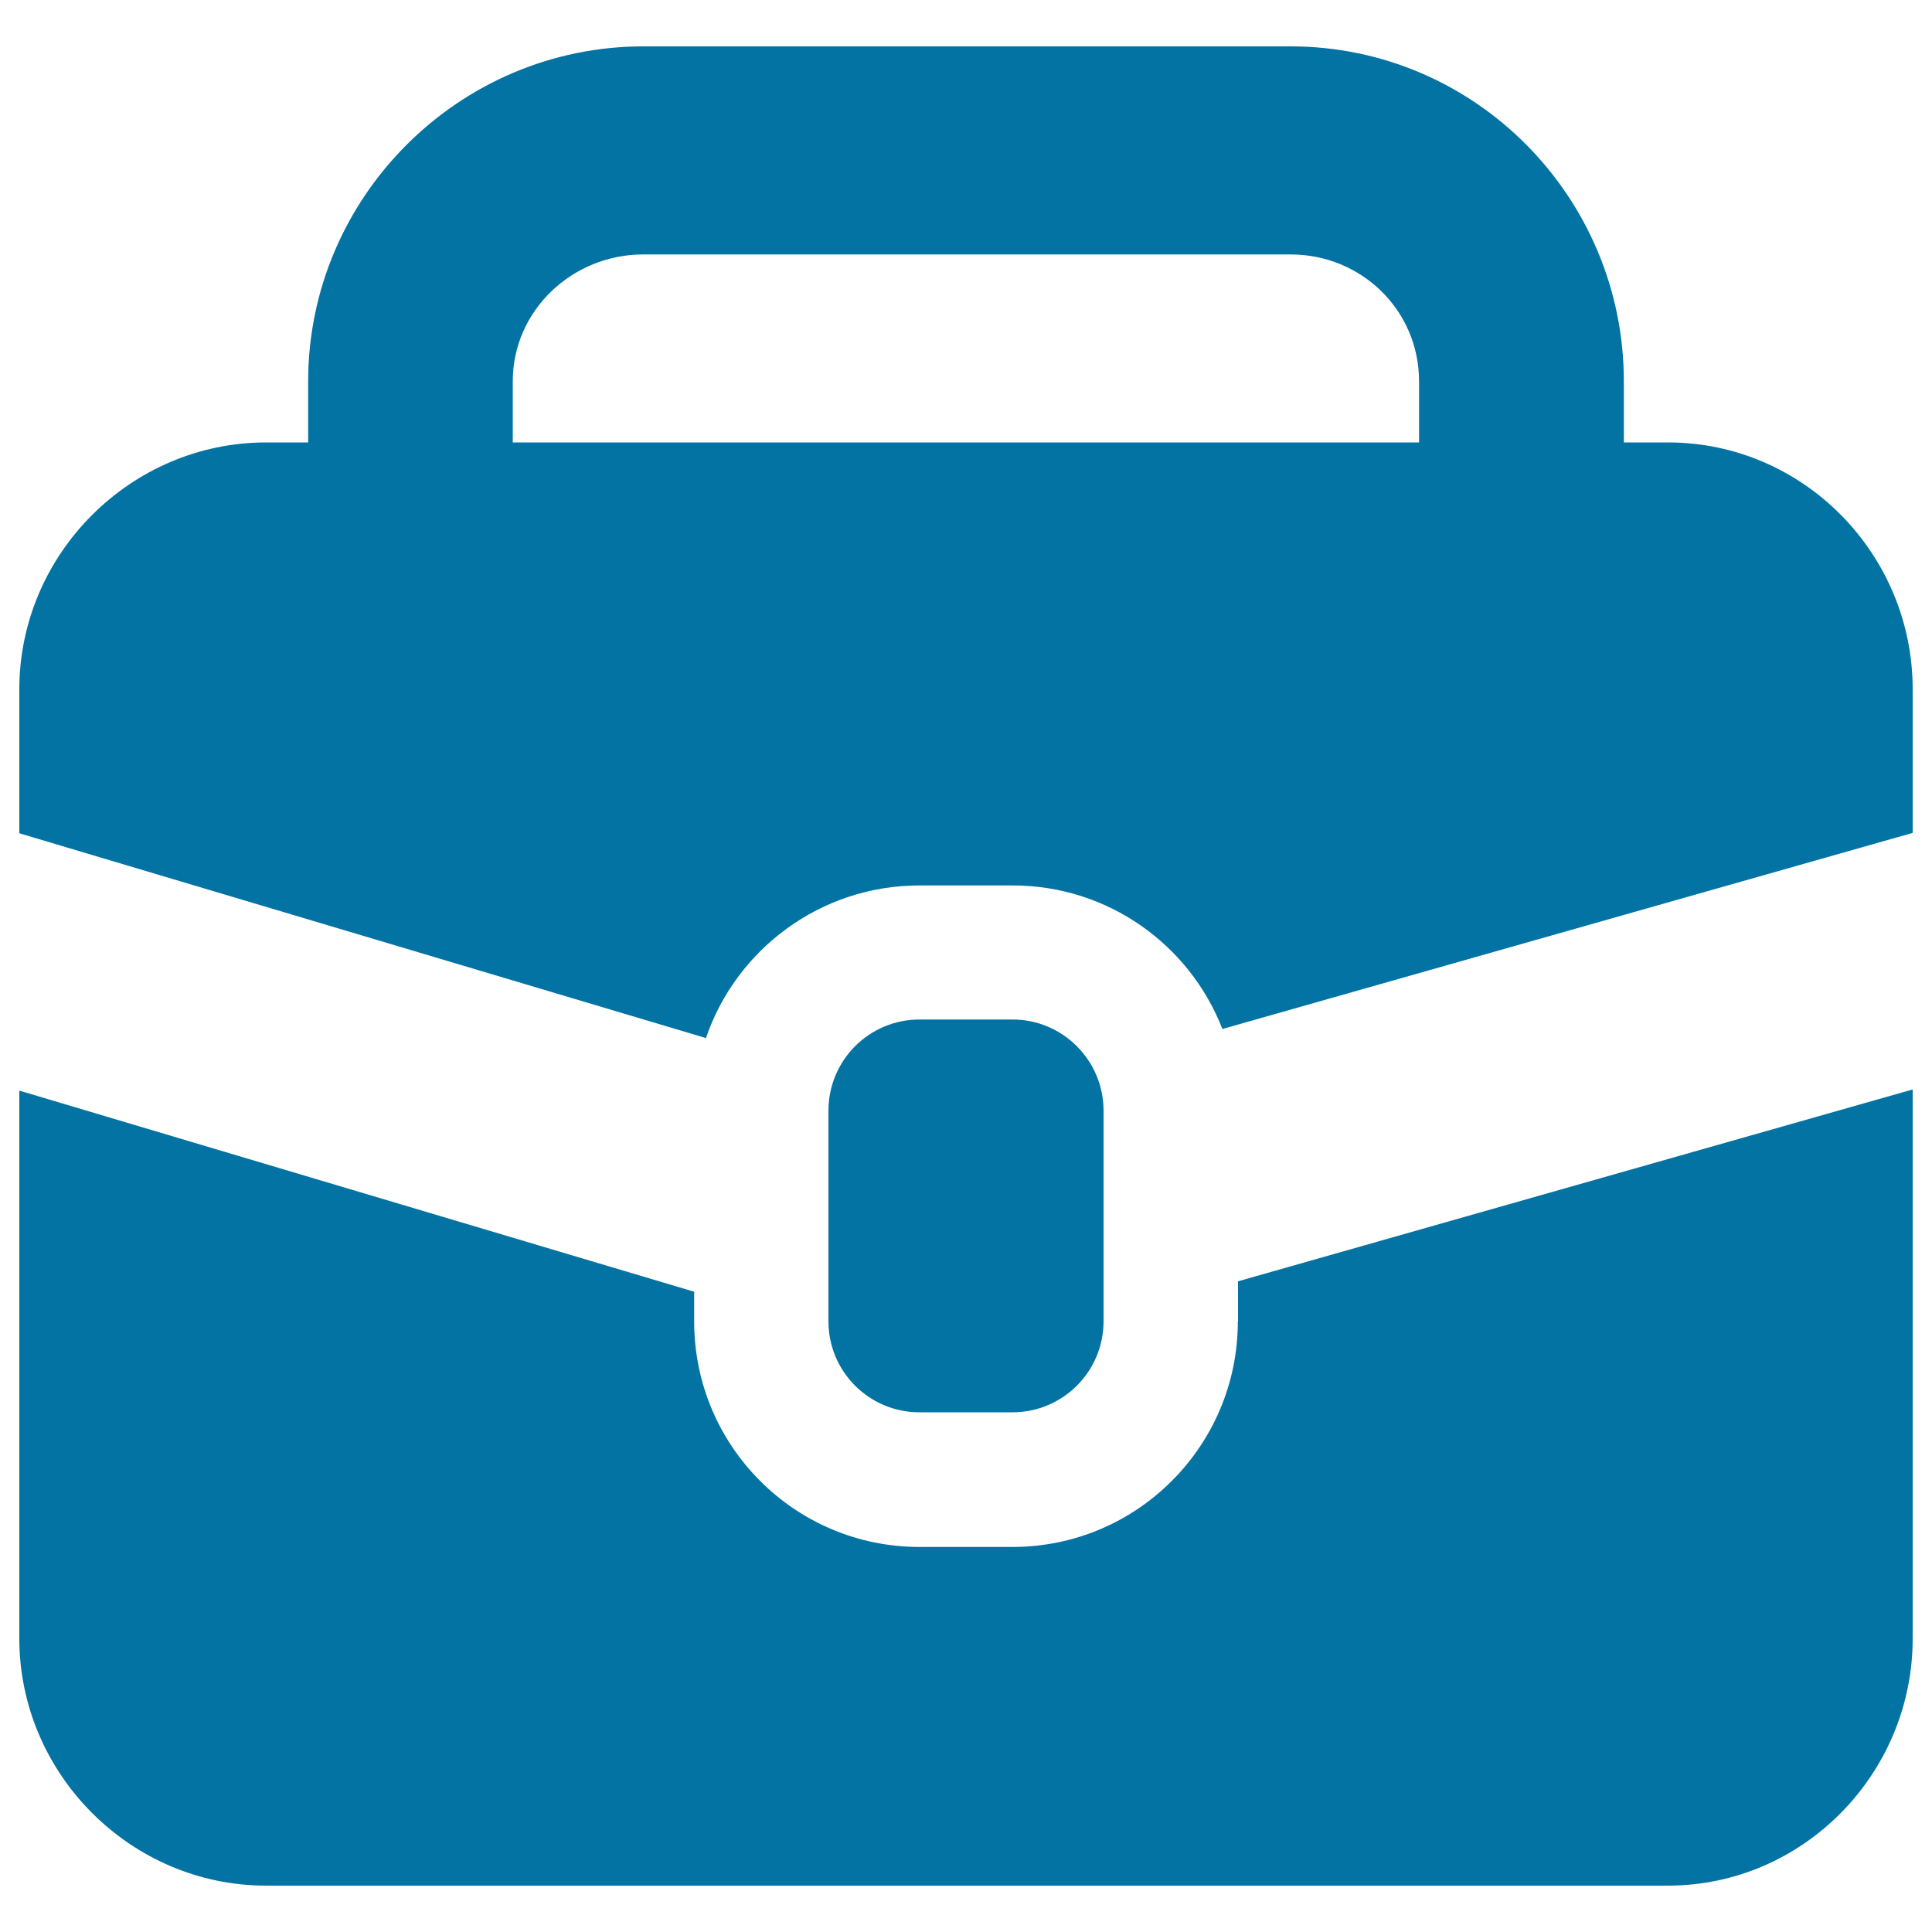
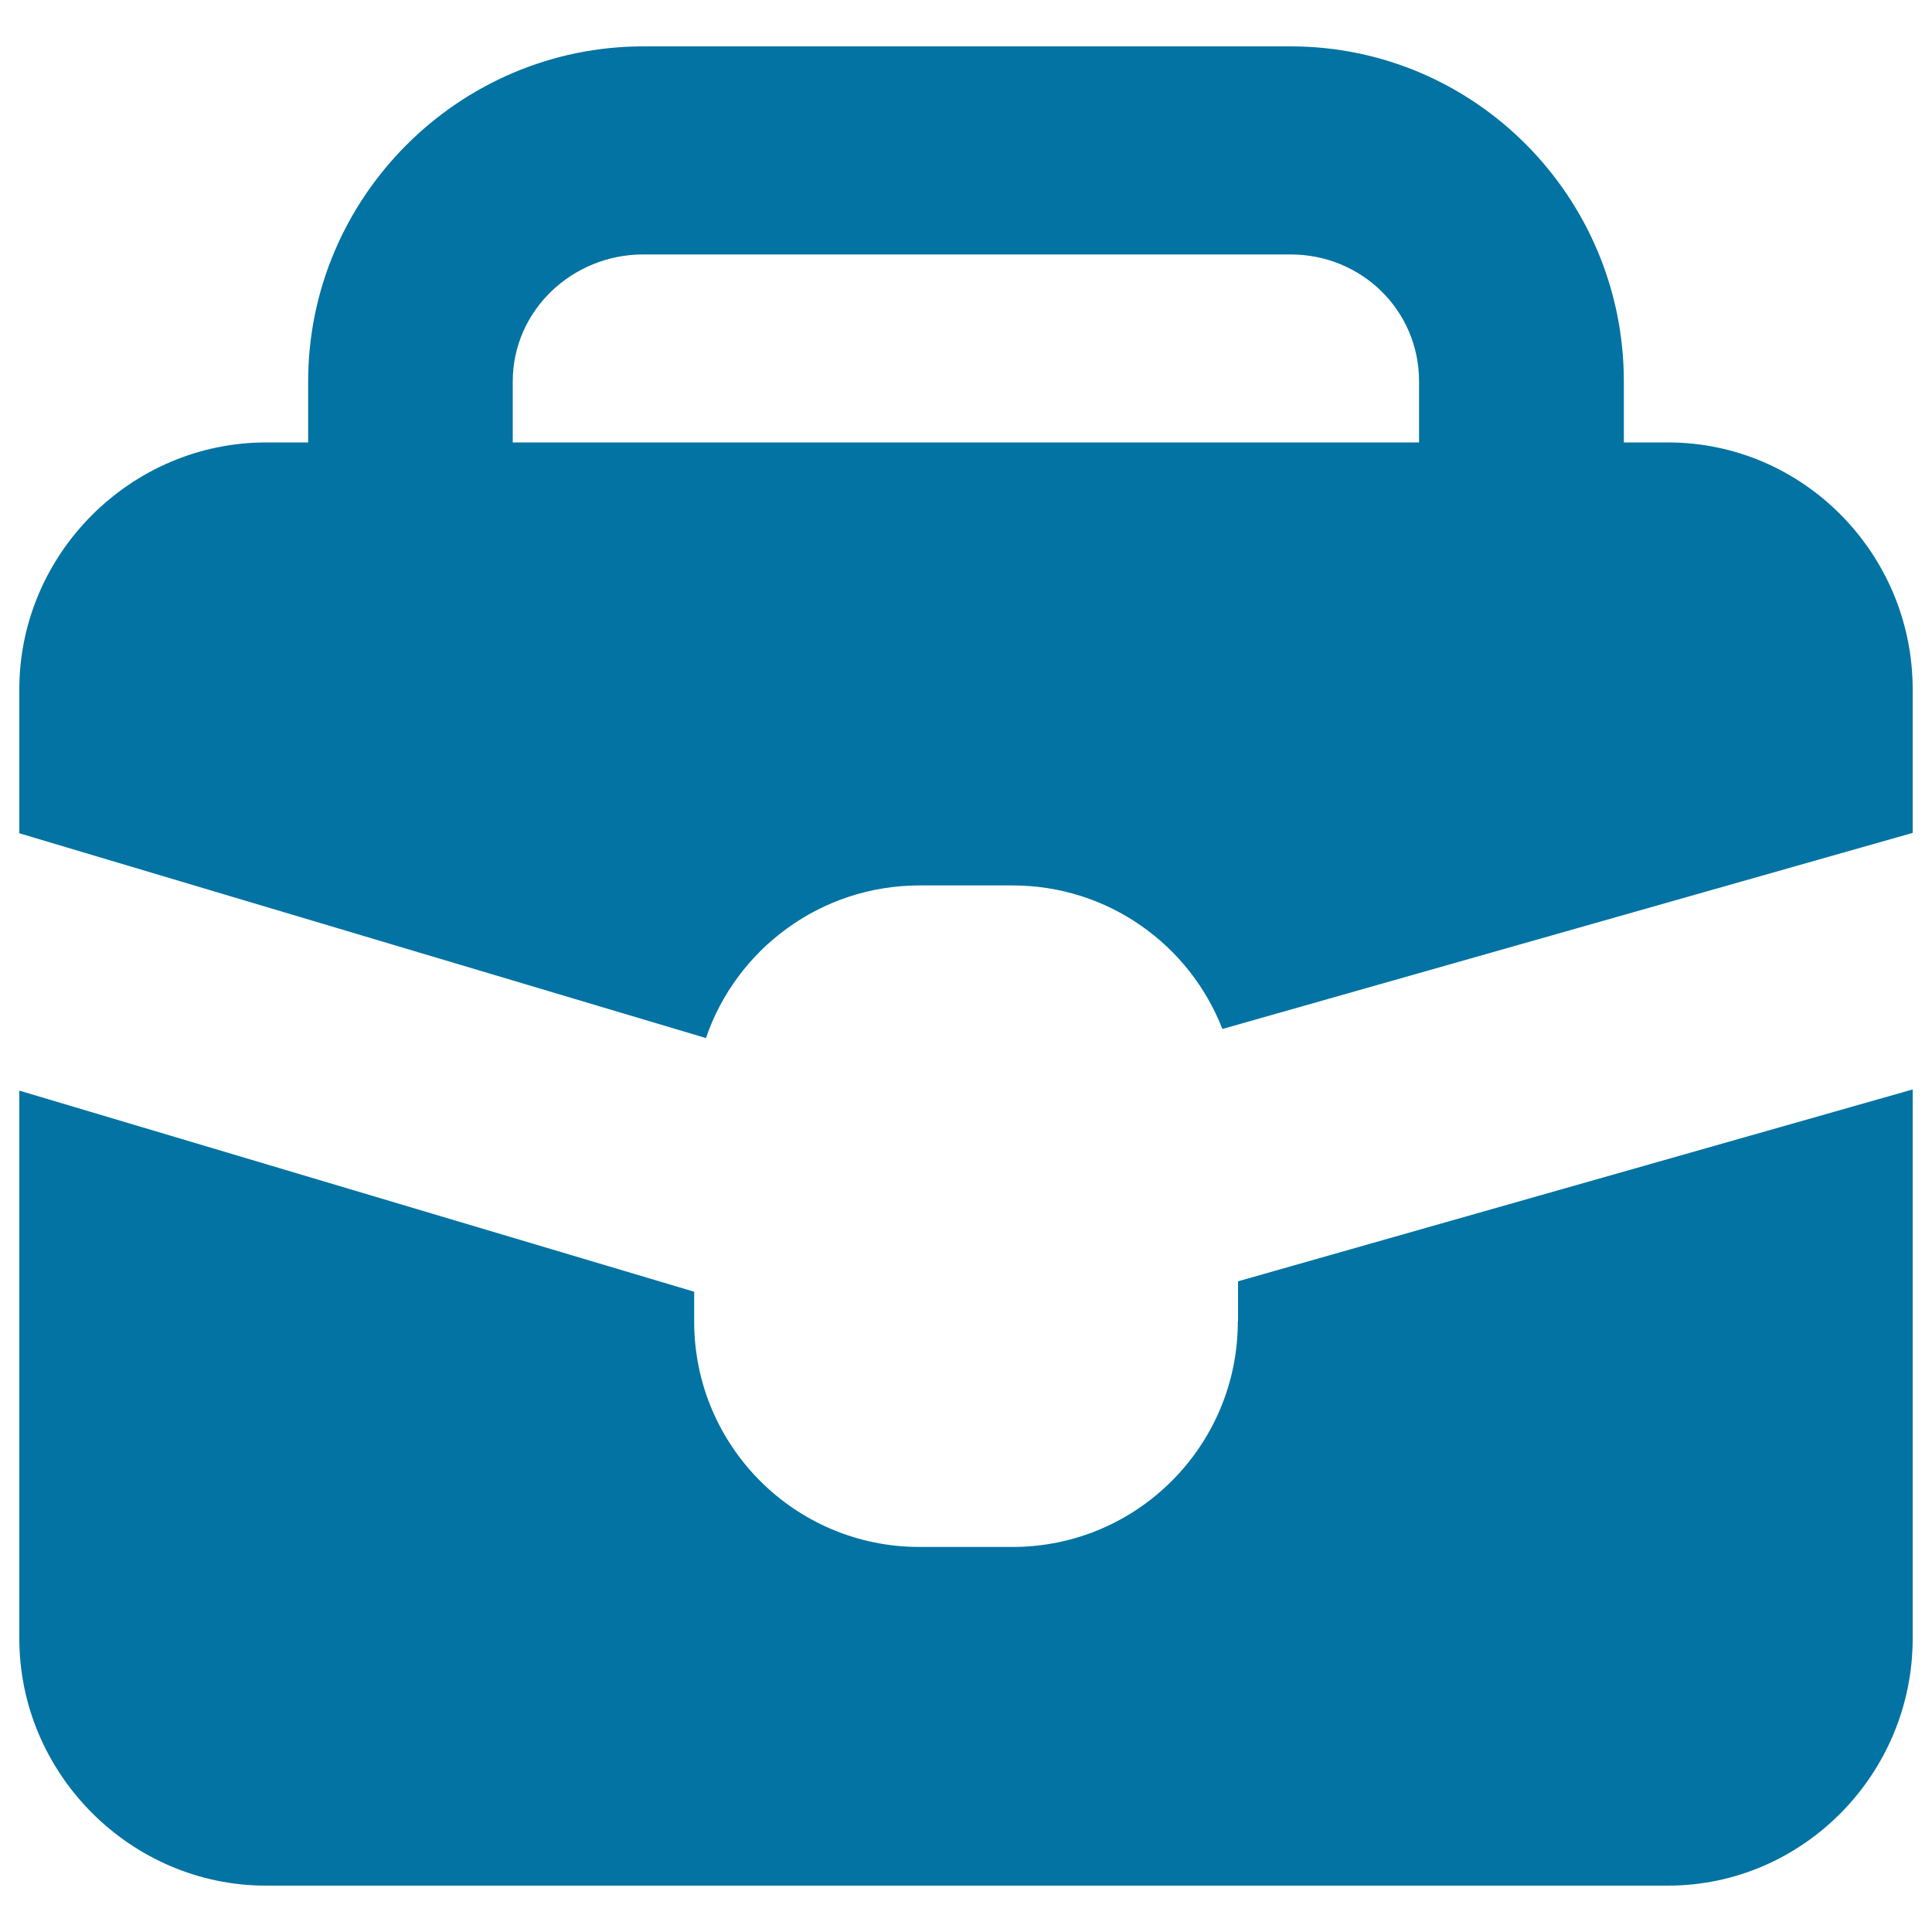
<svg xmlns="http://www.w3.org/2000/svg" viewBox="0 0 1000 1000" style="fill:#0273a2">
  <title>Business Briefcase SVG icon</title>
  <g>
    <g>
-       <path d="M571.2,574.9c0-26-21.1-47.2-47.1-47.2h-48.2c-26,0-47.1,21.1-47.1,47.2v109c0,26.1,21.1,47.1,47.1,47.1h48.2c26,0,47.1-21.1,47.1-47.1V574.9z" />
      <path d="M863.3,229h-22.8v-31.6c0-95.4-77.1-173.4-172.5-173.4H333c-95.4,0-173.5,78-173.5,173.4V229h-21.7C67.7,229,10,286.7,10,356.8v74.5l355.4,106c15.6-45.9,59.3-79,110.5-79h48.2c49.5,0,91.7,30.8,108.6,74.3L990,431.1v-74.3C990,286.7,933.4,229,863.3,229z M734.5,229H265.4v-31.6c0-36.7,30.8-65.7,67.5-65.7h335.1c36.7,0,66.5,28.9,66.5,65.7L734.5,229L734.5,229z" />
      <path d="M640.7,684c0,64.4-52.2,116.7-116.6,116.7h-48.2c-64.4,0-116.6-52.2-116.6-116.7v-15.4L10,564.5v283.6c0,70.1,57.7,127.9,127.7,127.9h725.6c70,0,126.7-57.9,126.7-127.9V563.9l-349.2,99.3V684z" />
    </g>
  </g>
</svg>